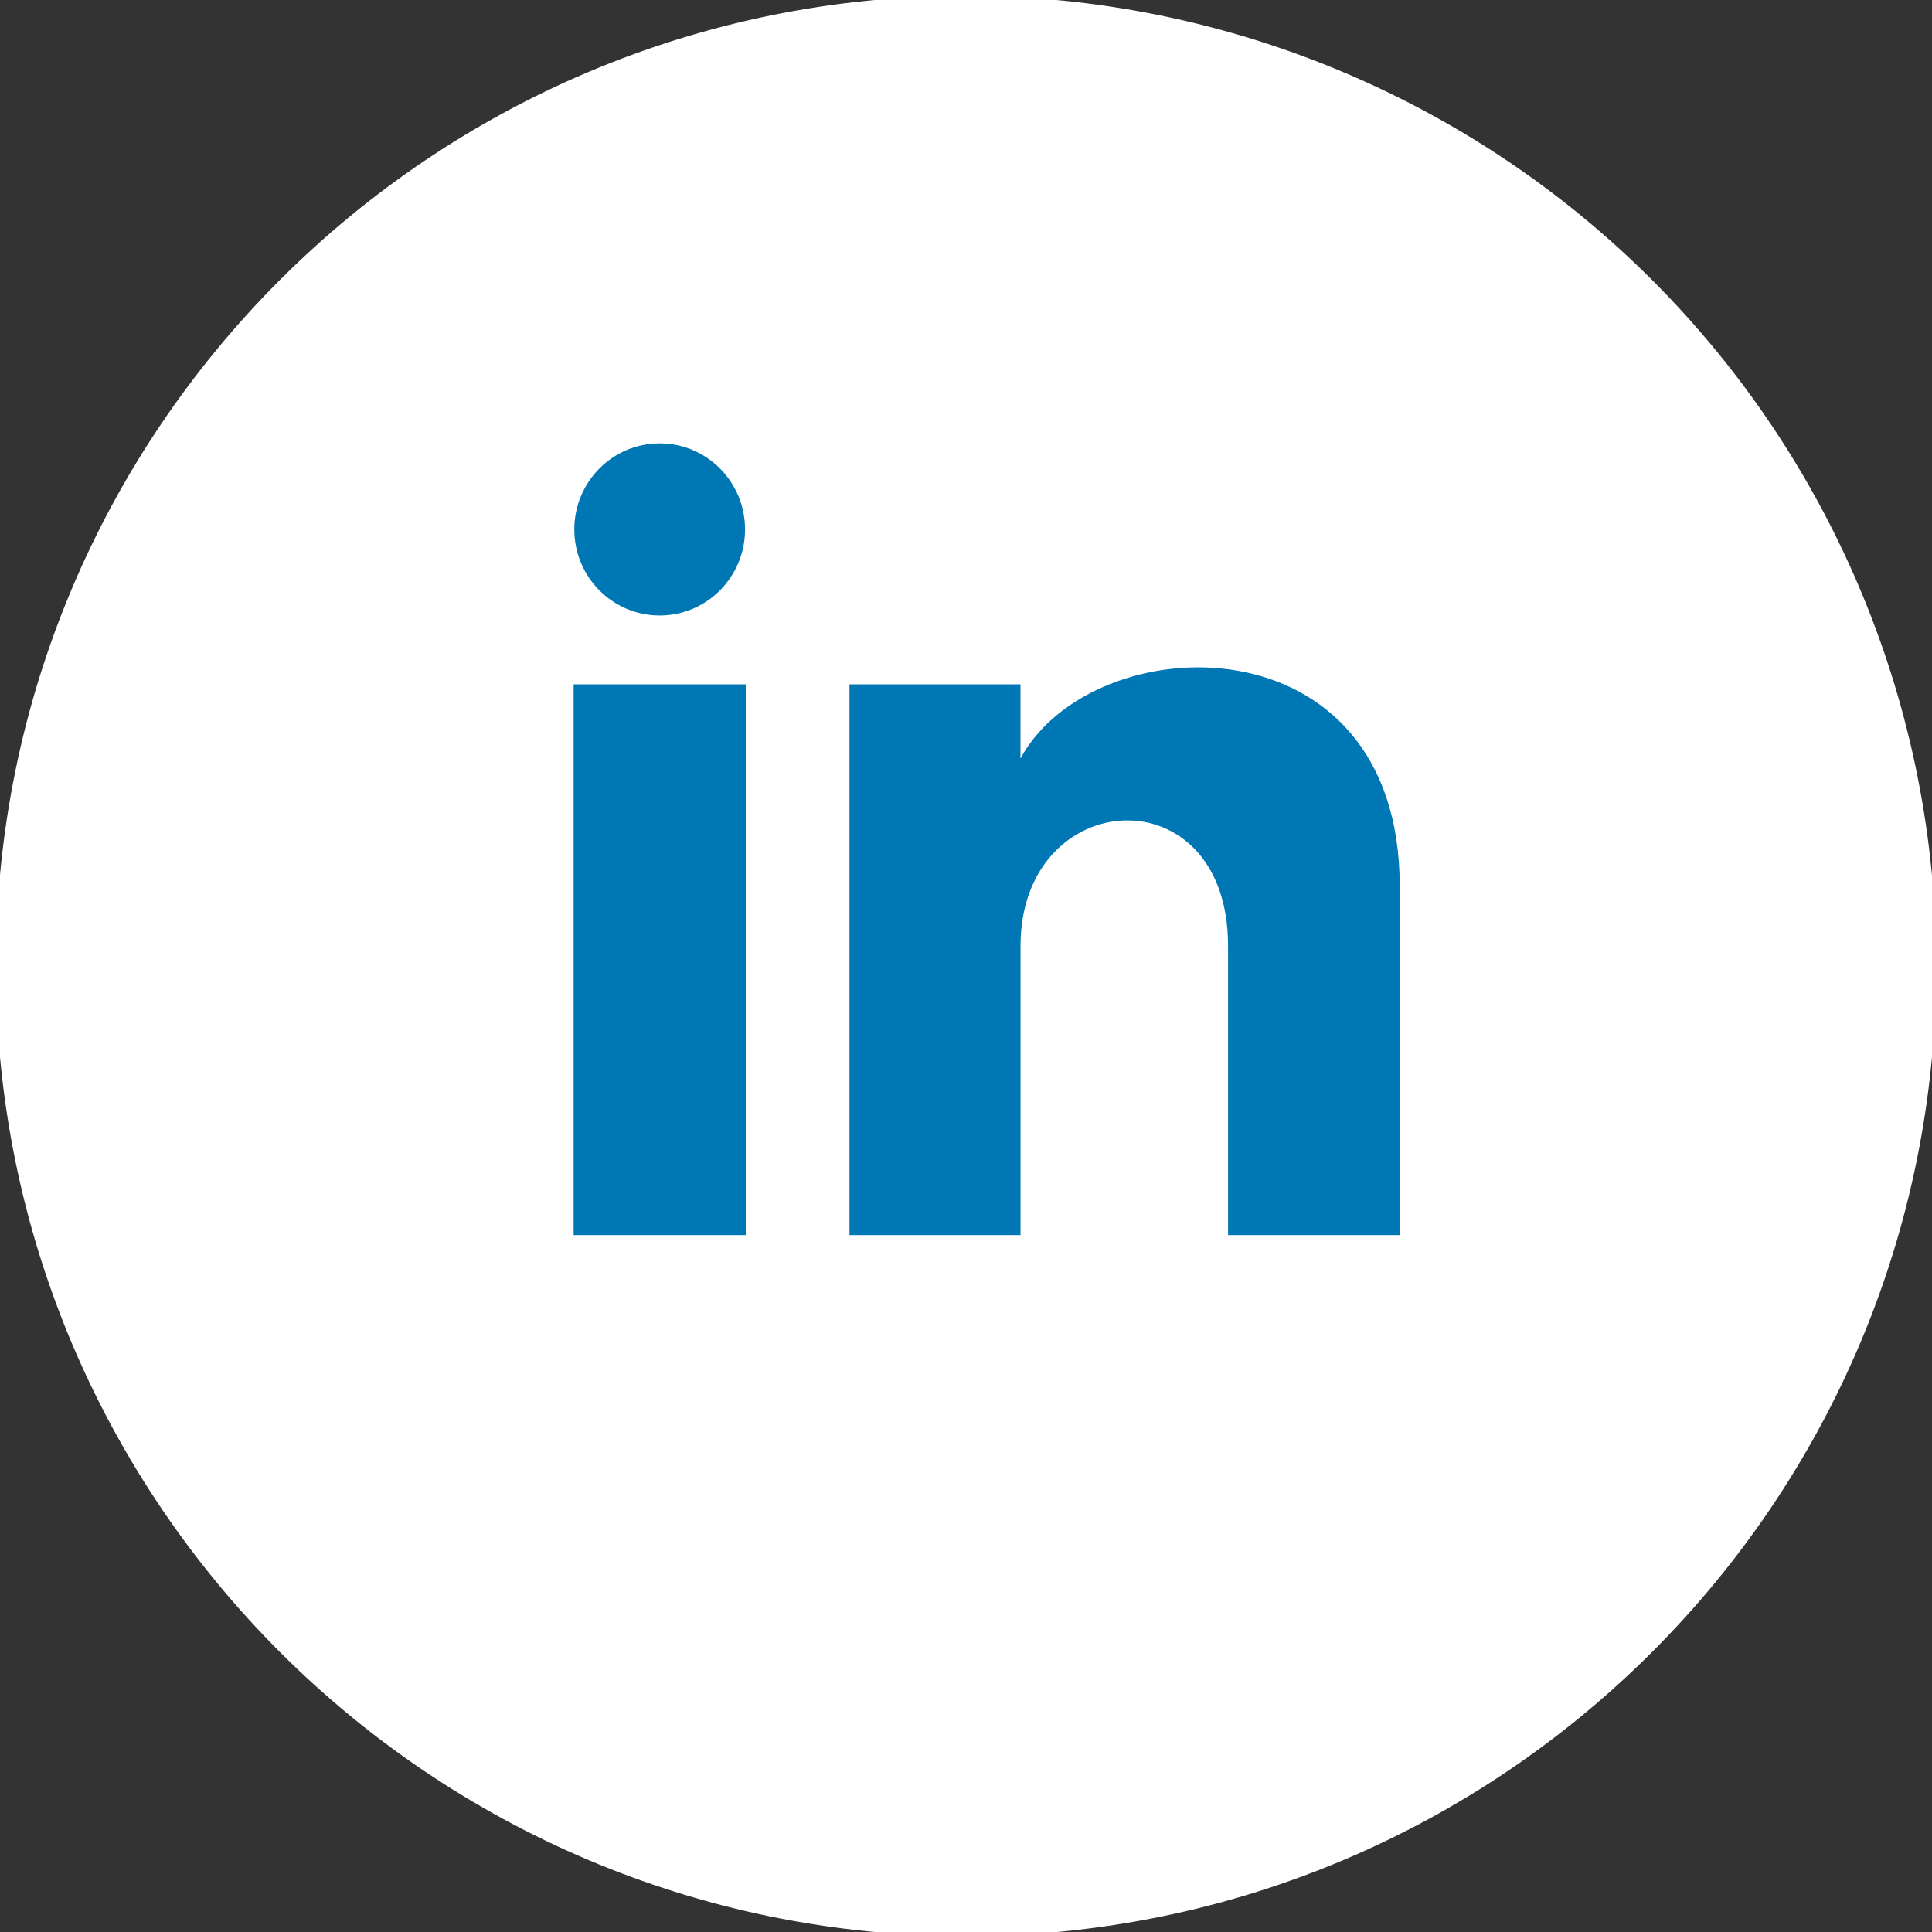
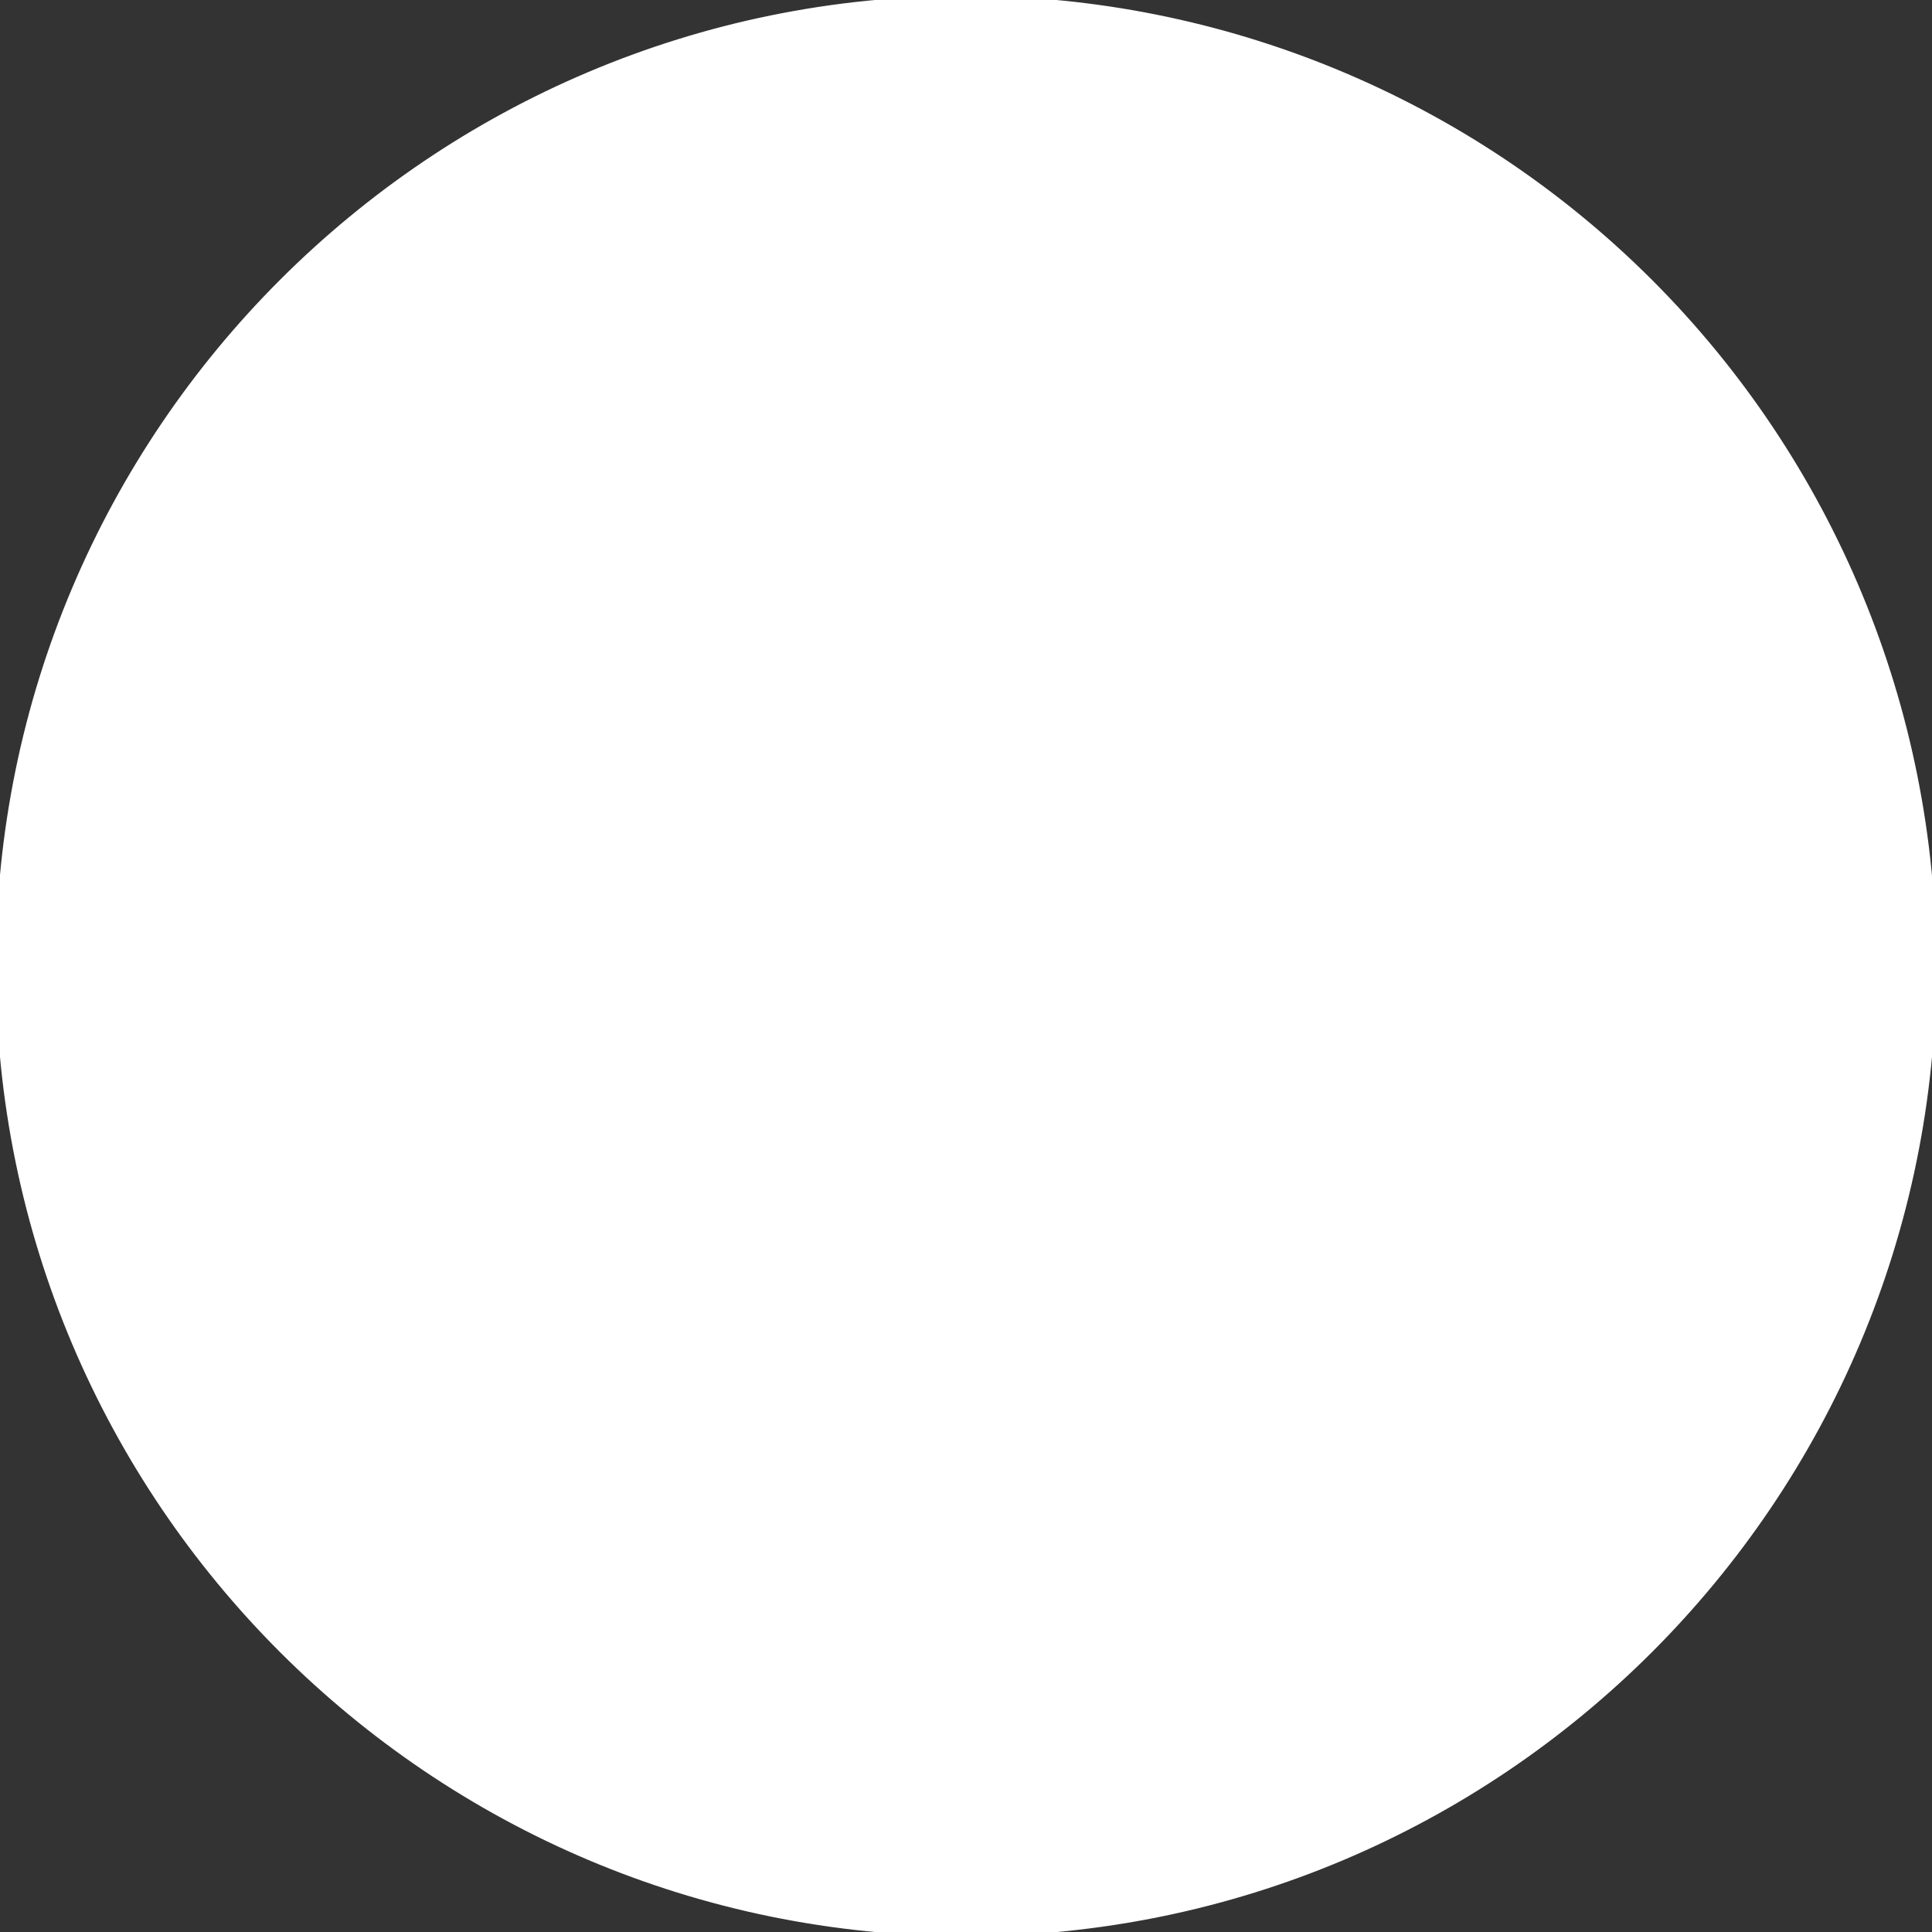
<svg xmlns="http://www.w3.org/2000/svg" viewBox="1.5 1.5 685.254 685.254">
  <rect x="1.5" y="1.5" width="685.254" height="685.254" fill="#333333" stroke="none" />
  <g id="imagebot_1">
    <title />
    <path fill="#ffffff" stroke="#ffffff" stroke-width="3" stroke-linejoin="round" stroke-linecap="round" id="imagebot_2" d="M 1.5 344.127 L 1.5 344.127 C 1.5 154.899 154.899 1.5 344.127 1.5 L 344.127 1.5 C 434.997 1.5 522.146 37.598 586.401 101.854 C 650.656 166.108 686.754 253.257 686.754 344.127 L 686.754 344.127 C 686.754 533.354 533.354 686.754 344.127 686.754 L 344.127 686.754 C 154.899 686.754 1.5 533.354 1.5 344.127 z" />
  </g>
-   <path d="M 265.757 189.28 C 265.757 206.141 252.205 219.802 235.479 219.802 C 218.753 219.802 205.201 206.141 205.201 189.28 C 205.201 172.432 218.753 158.758 235.479 158.758 C 252.205 158.758 265.757 172.432 265.757 189.28 Z M 266.001 244.22 L 204.957 244.22 L 204.957 439.561 L 266.001 439.561 L 266.001 244.22 Z M 363.452 244.22 L 302.799 244.22 L 302.799 439.561 L 363.464 439.561 L 363.464 337.019 C 363.464 280.004 437.071 275.34 437.071 337.019 L 437.071 439.561 L 497.969 439.561 L 497.969 315.874 C 497.969 219.668 389.042 223.172 363.452 270.53 L 363.452 244.22 Z" style="fill: rgb(0, 119, 181);" />
</svg>